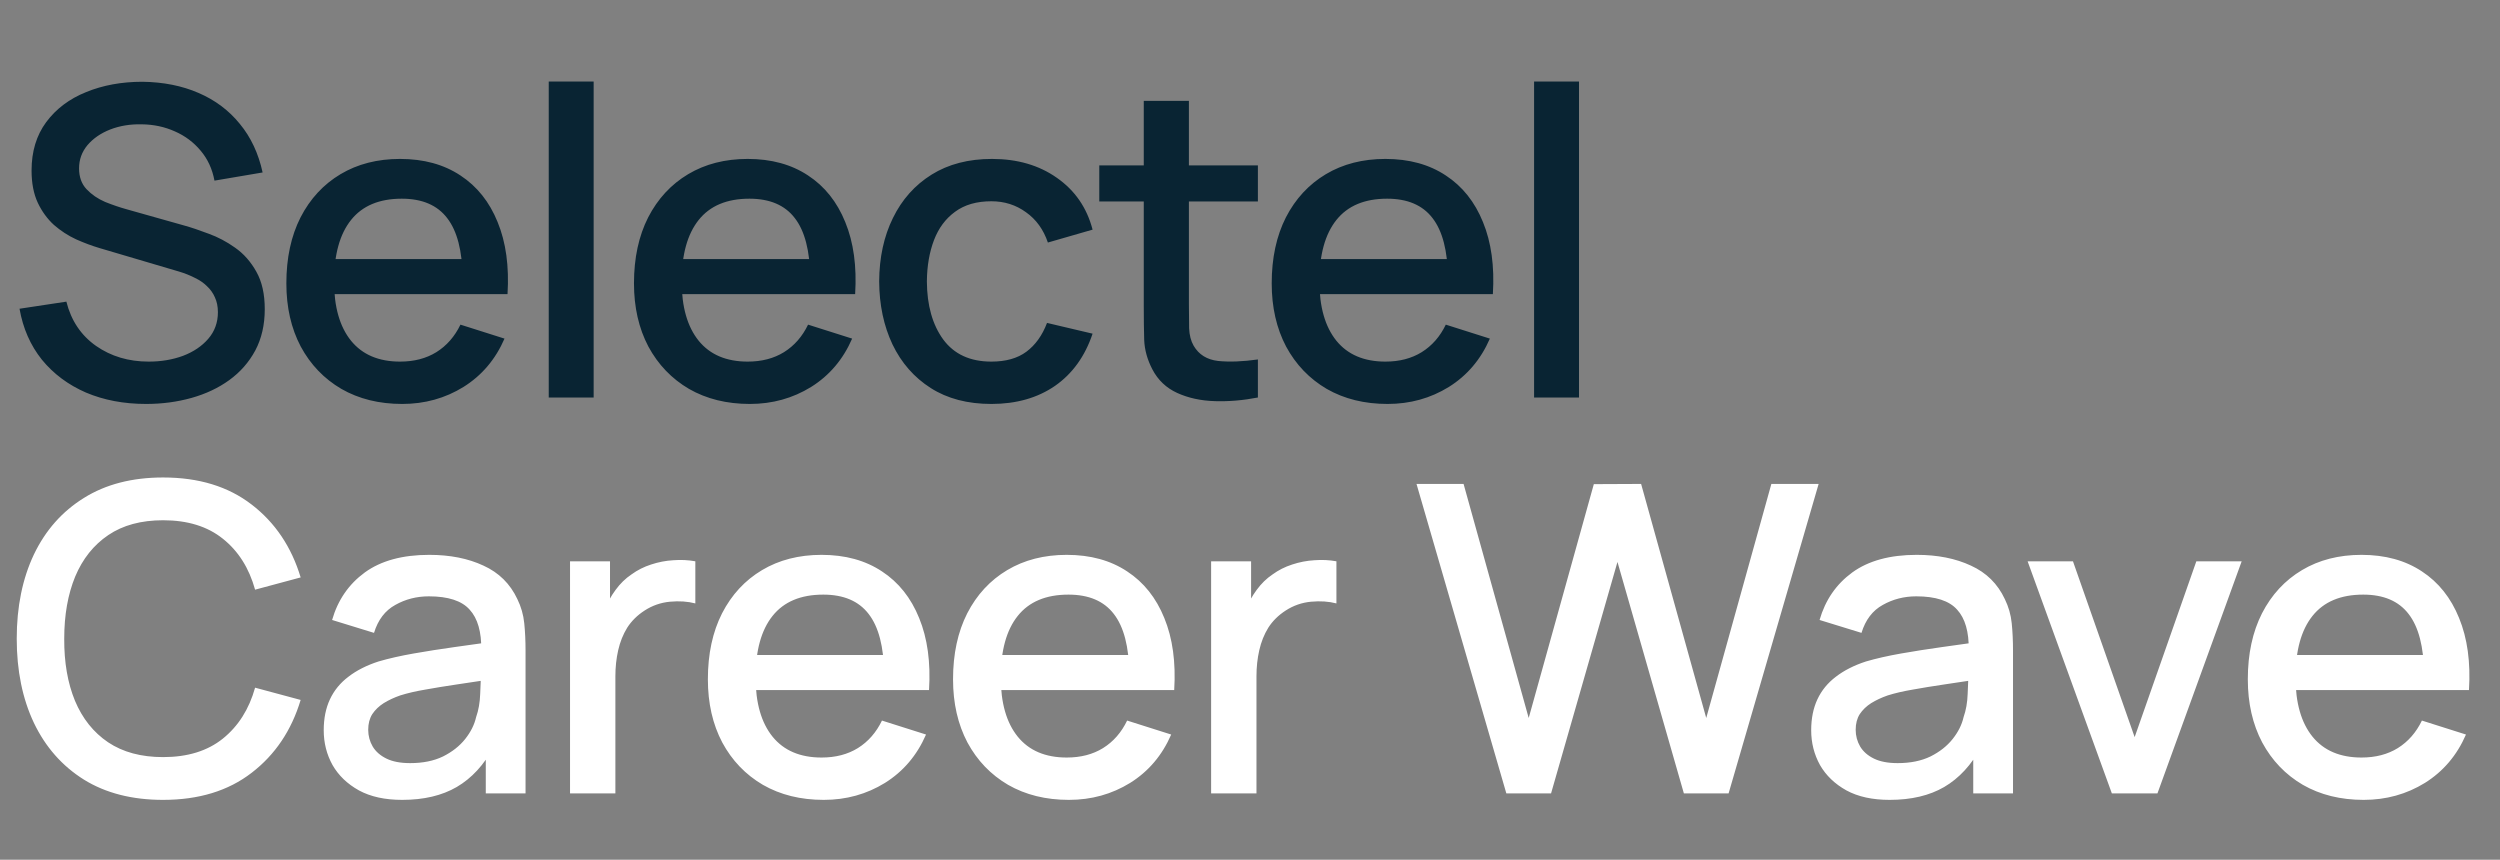
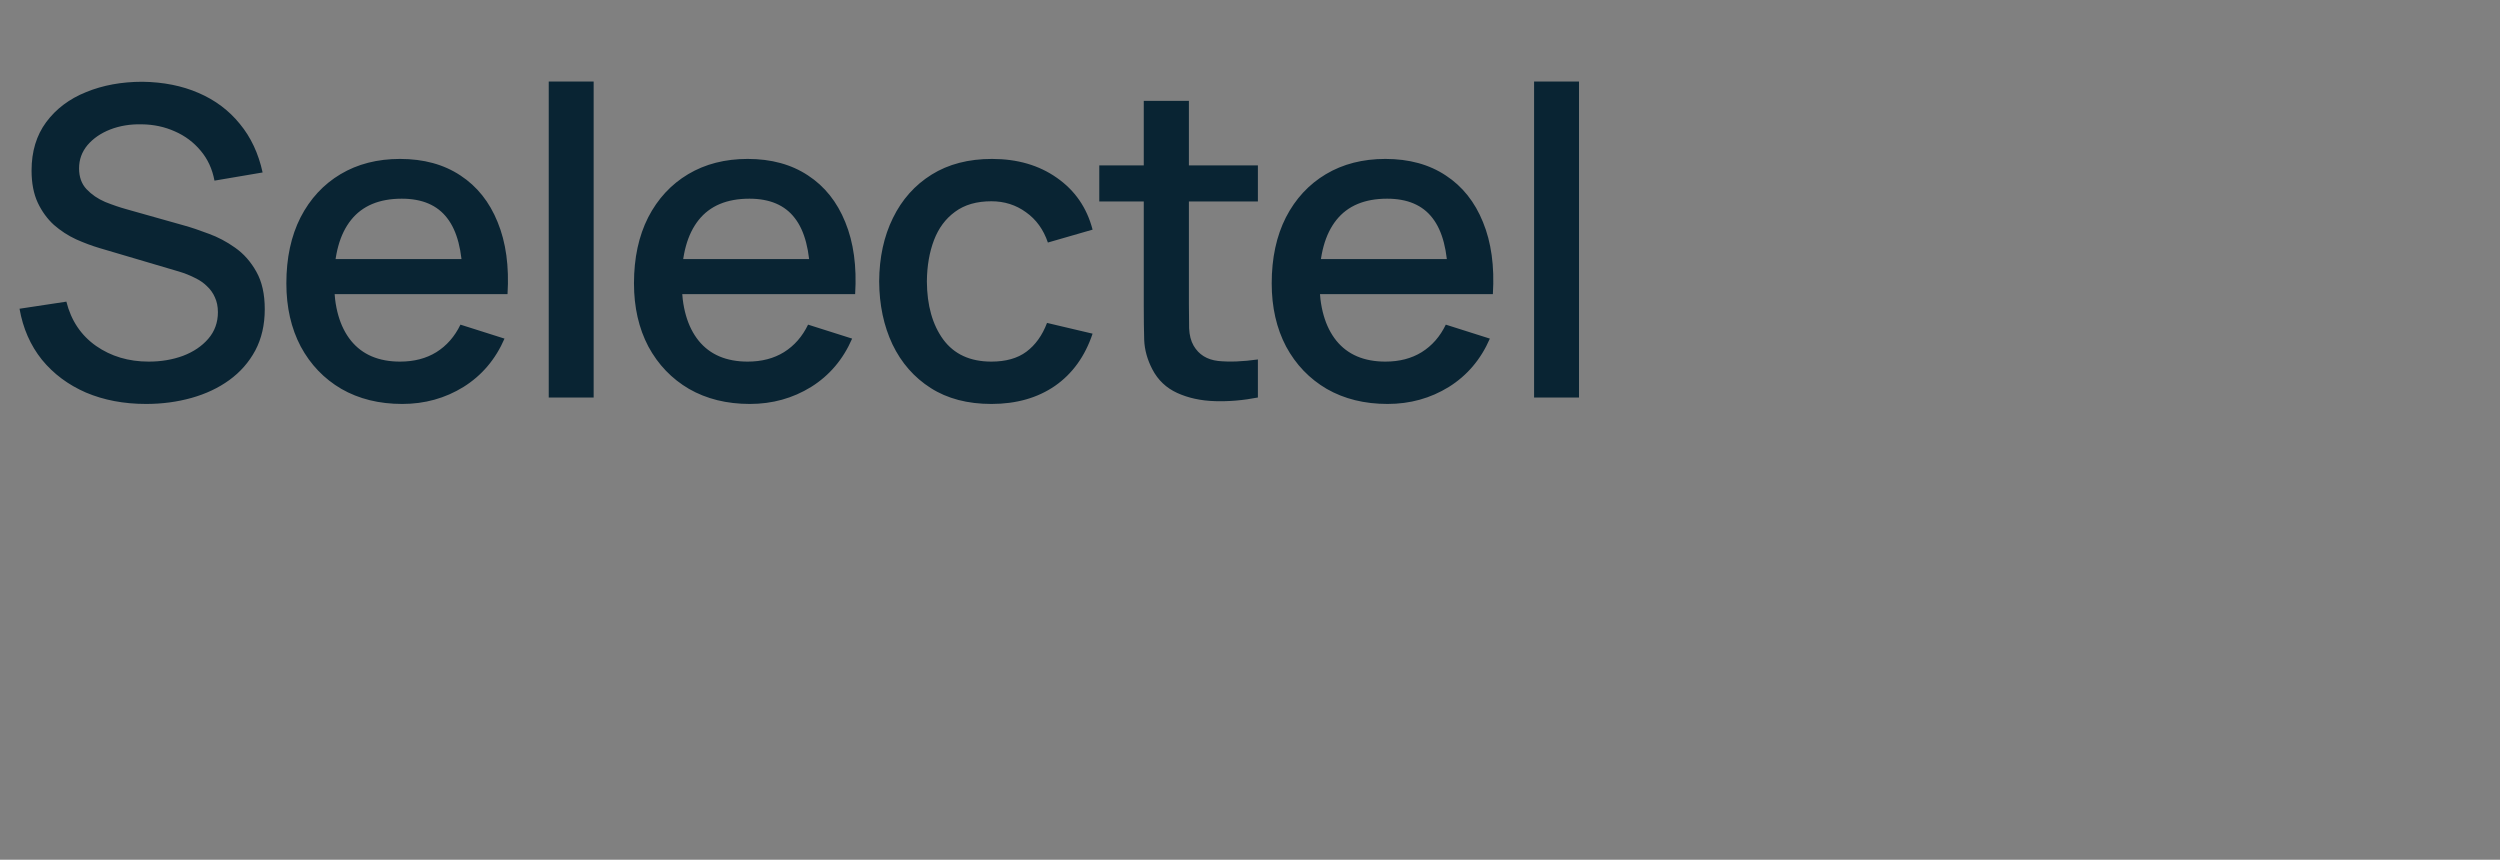
<svg xmlns="http://www.w3.org/2000/svg" width="221" height="76" viewBox="0 0 221 76" fill="none">
  <rect x="0" y="0" width="221" height="76" fill="#808080" stroke="none" />
  <path d="M12.917 35.709C10.954 35.709 9.18 35.373 7.597 34.702C6.026 34.018 4.728 33.049 3.702 31.795C2.689 30.528 2.03 29.027 1.726 27.292L5.868 26.665C6.286 28.337 7.16 29.642 8.49 30.579C9.82 31.504 11.371 31.966 13.145 31.966C14.247 31.966 15.26 31.795 16.185 31.453C17.11 31.098 17.851 30.598 18.408 29.952C18.978 29.293 19.263 28.508 19.263 27.596C19.263 27.102 19.174 26.665 18.997 26.285C18.832 25.905 18.598 25.576 18.294 25.297C18.003 25.006 17.642 24.759 17.211 24.556C16.793 24.341 16.331 24.157 15.824 24.005L8.813 21.934C8.129 21.731 7.432 21.472 6.723 21.155C6.014 20.826 5.361 20.401 4.766 19.882C4.183 19.35 3.708 18.698 3.341 17.925C2.974 17.14 2.79 16.19 2.79 15.075C2.79 13.39 3.221 11.965 4.082 10.8C4.956 9.622 6.134 8.735 7.616 8.14C9.098 7.532 10.757 7.228 12.594 7.228C14.443 7.253 16.096 7.583 17.553 8.216C19.022 8.849 20.238 9.761 21.201 10.952C22.176 12.13 22.848 13.561 23.215 15.246L18.959 15.968C18.769 14.942 18.363 14.062 17.743 13.327C17.122 12.58 16.362 12.01 15.463 11.617C14.563 11.212 13.588 11.003 12.537 10.99C11.524 10.965 10.592 11.117 9.744 11.446C8.908 11.775 8.237 12.238 7.73 12.833C7.236 13.428 6.989 14.112 6.989 14.885C6.989 15.645 7.211 16.259 7.654 16.728C8.097 17.197 8.642 17.57 9.288 17.849C9.947 18.115 10.599 18.337 11.245 18.514L16.299 19.939C16.932 20.116 17.648 20.357 18.446 20.661C19.256 20.952 20.035 21.364 20.783 21.896C21.543 22.428 22.17 23.137 22.664 24.024C23.158 24.898 23.405 26 23.405 27.33C23.405 28.711 23.126 29.927 22.569 30.978C22.012 32.017 21.245 32.891 20.27 33.6C19.307 34.297 18.192 34.822 16.926 35.177C15.659 35.532 14.323 35.709 12.917 35.709ZM35.555 35.709C33.516 35.709 31.723 35.266 30.178 34.379C28.645 33.48 27.448 32.232 26.587 30.636C25.738 29.027 25.314 27.165 25.314 25.05C25.314 22.808 25.732 20.864 26.568 19.217C27.417 17.57 28.595 16.297 30.102 15.398C31.609 14.499 33.364 14.049 35.365 14.049C37.455 14.049 39.235 14.537 40.704 15.512C42.173 16.475 43.269 17.849 43.991 19.635C44.726 21.421 45.017 23.543 44.865 26H40.894V24.556C40.869 22.175 40.413 20.414 39.526 19.274C38.652 18.134 37.316 17.564 35.517 17.564C33.528 17.564 32.034 18.191 31.033 19.445C30.032 20.699 29.532 22.51 29.532 24.879C29.532 27.134 30.032 28.882 31.033 30.123C32.034 31.352 33.478 31.966 35.365 31.966C36.606 31.966 37.677 31.687 38.576 31.13C39.488 30.56 40.197 29.749 40.704 28.698L44.599 29.933C43.801 31.77 42.591 33.195 40.97 34.208C39.349 35.209 37.544 35.709 35.555 35.709ZM28.24 26V22.903H42.889V26H28.24ZM48.508 35.139V7.209H52.479V35.139H48.508ZM66.285 35.709C64.246 35.709 62.454 35.266 60.908 34.379C59.376 33.48 58.179 32.232 57.317 30.636C56.469 29.027 56.044 27.165 56.044 25.05C56.044 22.808 56.462 20.864 57.298 19.217C58.147 17.57 59.325 16.297 60.832 15.398C62.34 14.499 64.094 14.049 66.095 14.049C68.185 14.049 69.965 14.537 71.434 15.512C72.904 16.475 73.999 17.849 74.721 19.635C75.456 21.421 75.747 23.543 75.595 26H71.624V24.556C71.599 22.175 71.143 20.414 70.256 19.274C69.382 18.134 68.046 17.564 66.247 17.564C64.259 17.564 62.764 18.191 61.763 19.445C60.763 20.699 60.262 22.51 60.262 24.879C60.262 27.134 60.763 28.882 61.763 30.123C62.764 31.352 64.208 31.966 66.095 31.966C67.337 31.966 68.407 31.687 69.306 31.13C70.218 30.56 70.928 29.749 71.434 28.698L75.329 29.933C74.531 31.77 73.322 33.195 71.7 34.208C70.079 35.209 68.274 35.709 66.285 35.709ZM58.97 26V22.903H73.619V26H58.97ZM87.636 35.709C85.534 35.709 83.748 35.24 82.278 34.303C80.809 33.366 79.682 32.08 78.896 30.446C78.124 28.812 77.731 26.956 77.718 24.879C77.731 22.764 78.136 20.895 78.934 19.274C79.732 17.64 80.872 16.361 82.354 15.436C83.836 14.511 85.616 14.049 87.693 14.049C89.935 14.049 91.848 14.606 93.431 15.721C95.027 16.836 96.079 18.362 96.585 20.3L92.633 21.44C92.241 20.287 91.595 19.394 90.695 18.761C89.809 18.115 88.789 17.792 87.636 17.792C86.332 17.792 85.261 18.102 84.425 18.723C83.589 19.331 82.969 20.167 82.563 21.231C82.158 22.295 81.949 23.511 81.936 24.879C81.949 26.994 82.43 28.704 83.38 30.009C84.343 31.314 85.762 31.966 87.636 31.966C88.916 31.966 89.948 31.675 90.733 31.092C91.531 30.497 92.139 29.648 92.557 28.546L96.585 29.496C95.914 31.497 94.806 33.036 93.26 34.113C91.715 35.177 89.84 35.709 87.636 35.709ZM111.198 35.139C109.906 35.392 108.639 35.5 107.398 35.462C106.157 35.424 105.048 35.183 104.073 34.74C103.098 34.297 102.363 33.6 101.869 32.65C101.426 31.801 101.185 30.94 101.147 30.066C101.122 29.179 101.109 28.179 101.109 27.064V8.919H105.099V26.874C105.099 27.697 105.105 28.413 105.118 29.021C105.143 29.629 105.276 30.142 105.517 30.56C105.973 31.345 106.695 31.795 107.683 31.909C108.684 32.01 109.855 31.966 111.198 31.776V35.139ZM97.176 17.811V14.619H111.198V17.811H97.176ZM122.66 35.709C120.621 35.709 118.829 35.266 117.283 34.379C115.751 33.48 114.554 32.232 113.692 30.636C112.844 29.027 112.419 27.165 112.419 25.05C112.419 22.808 112.837 20.864 113.673 19.217C114.522 17.57 115.7 16.297 117.207 15.398C118.715 14.499 120.469 14.049 122.47 14.049C124.56 14.049 126.34 14.537 127.809 15.512C129.279 16.475 130.374 17.849 131.096 19.635C131.831 21.421 132.122 23.543 131.97 26H127.999V24.556C127.974 22.175 127.518 20.414 126.631 19.274C125.757 18.134 124.421 17.564 122.622 17.564C120.634 17.564 119.139 18.191 118.138 19.445C117.138 20.699 116.637 22.51 116.637 24.879C116.637 27.134 117.138 28.882 118.138 30.123C119.139 31.352 120.583 31.966 122.47 31.966C123.712 31.966 124.782 31.687 125.681 31.13C126.593 30.56 127.303 29.749 127.809 28.698L131.704 29.933C130.906 31.77 129.697 33.195 128.075 34.208C126.454 35.209 124.649 35.709 122.66 35.709ZM115.345 26V22.903H129.994V26H115.345ZM135.613 35.139V7.209H139.584V35.139H135.613Z" fill="#092433" />
-   <path d="M14.418 70.709C11.682 70.709 9.351 70.114 7.426 68.923C5.501 67.72 4.025 66.048 2.999 63.907C1.986 61.766 1.479 59.284 1.479 56.459C1.479 53.634 1.986 51.152 2.999 49.011C4.025 46.87 5.501 45.205 7.426 44.014C9.351 42.811 11.682 42.209 14.418 42.209C17.572 42.209 20.181 43.007 22.246 44.603C24.323 46.199 25.767 48.346 26.578 51.044L22.55 52.127C22.018 50.214 21.068 48.713 19.7 47.624C18.345 46.535 16.584 45.99 14.418 45.99C12.48 45.99 10.865 46.427 9.573 47.301C8.281 48.175 7.306 49.397 6.647 50.968C6.001 52.539 5.678 54.369 5.678 56.459C5.665 58.549 5.982 60.379 6.628 61.95C7.287 63.521 8.262 64.743 9.554 65.617C10.858 66.491 12.48 66.928 14.418 66.928C16.584 66.928 18.345 66.383 19.7 65.294C21.068 64.192 22.018 62.691 22.55 60.791L26.578 61.874C25.767 64.572 24.323 66.719 22.246 68.315C20.181 69.911 17.572 70.709 14.418 70.709ZM35.552 70.709C34.032 70.709 32.759 70.43 31.733 69.873C30.707 69.303 29.928 68.556 29.396 67.631C28.876 66.694 28.617 65.668 28.617 64.553C28.617 63.514 28.8 62.602 29.168 61.817C29.535 61.032 30.08 60.367 30.802 59.822C31.524 59.265 32.41 58.815 33.462 58.473C34.374 58.207 35.406 57.973 36.559 57.77C37.711 57.567 38.921 57.377 40.188 57.2C41.467 57.023 42.734 56.845 43.988 56.668L42.544 57.466C42.569 55.857 42.227 54.667 41.518 53.894C40.821 53.109 39.618 52.716 37.908 52.716C36.831 52.716 35.843 52.969 34.944 53.476C34.044 53.97 33.417 54.793 33.063 55.946L29.358 54.806C29.864 53.045 30.827 51.646 32.246 50.607C33.677 49.568 35.577 49.049 37.946 49.049C39.782 49.049 41.378 49.366 42.734 49.999C44.102 50.62 45.102 51.608 45.736 52.963C46.065 53.634 46.268 54.344 46.344 55.091C46.42 55.838 46.458 56.643 46.458 57.504V70.139H42.943V65.446L43.627 66.054C42.778 67.625 41.695 68.796 40.378 69.569C39.073 70.329 37.464 70.709 35.552 70.709ZM36.255 67.46C37.382 67.46 38.351 67.264 39.162 66.871C39.972 66.466 40.625 65.953 41.119 65.332C41.613 64.711 41.936 64.065 42.088 63.394C42.303 62.786 42.423 62.102 42.449 61.342C42.487 60.582 42.506 59.974 42.506 59.518L43.798 59.993C42.544 60.183 41.404 60.354 40.378 60.506C39.352 60.658 38.421 60.81 37.585 60.962C36.761 61.101 36.027 61.272 35.381 61.475C34.836 61.665 34.348 61.893 33.918 62.159C33.5 62.425 33.164 62.748 32.911 63.128C32.67 63.508 32.55 63.97 32.55 64.515C32.55 65.047 32.683 65.541 32.949 65.997C33.215 66.44 33.62 66.795 34.165 67.061C34.709 67.327 35.406 67.46 36.255 67.46ZM50.391 70.139V49.619H53.925V54.597L53.431 53.951C53.685 53.292 54.014 52.691 54.419 52.146C54.825 51.589 55.293 51.133 55.825 50.778C56.345 50.398 56.921 50.107 57.554 49.904C58.2 49.689 58.859 49.562 59.53 49.524C60.202 49.473 60.848 49.505 61.468 49.619V53.343C60.797 53.166 60.05 53.115 59.226 53.191C58.416 53.267 57.668 53.527 56.984 53.97C56.338 54.388 55.825 54.895 55.445 55.49C55.078 56.085 54.812 56.75 54.647 57.485C54.483 58.207 54.4 58.973 54.4 59.784V70.139H50.391ZM72.817 70.709C70.777 70.709 68.985 70.266 67.44 69.379C65.907 68.48 64.71 67.232 63.849 65.636C63 64.027 62.576 62.165 62.576 60.05C62.576 57.808 62.994 55.864 63.83 54.217C64.678 52.57 65.856 51.297 67.364 50.398C68.871 49.499 70.625 49.049 72.627 49.049C74.717 49.049 76.496 49.537 77.966 50.512C79.435 51.475 80.531 52.849 81.253 54.635C81.987 56.421 82.279 58.543 82.127 61H78.156V59.556C78.13 57.175 77.674 55.414 76.788 54.274C75.914 53.134 74.577 52.564 72.779 52.564C70.79 52.564 69.295 53.191 68.295 54.445C67.294 55.699 66.794 57.51 66.794 59.879C66.794 62.134 67.294 63.882 68.295 65.123C69.295 66.352 70.739 66.966 72.627 66.966C73.868 66.966 74.938 66.687 75.838 66.13C76.75 65.56 77.459 64.749 77.966 63.698L81.861 64.933C81.063 66.77 79.853 68.195 78.232 69.208C76.61 70.209 74.805 70.709 72.817 70.709ZM65.502 61V57.903H80.151V61H65.502ZM94.49 70.709C92.451 70.709 90.659 70.266 89.114 69.379C87.581 68.48 86.384 67.232 85.522 65.636C84.674 64.027 84.249 62.165 84.249 60.05C84.249 57.808 84.668 55.864 85.504 54.217C86.352 52.57 87.53 51.297 89.037 50.398C90.545 49.499 92.299 49.049 94.3 49.049C96.391 49.049 98.17 49.537 99.639 50.512C101.109 51.475 102.204 52.849 102.926 54.635C103.661 56.421 103.952 58.543 103.8 61H99.829V59.556C99.804 57.175 99.348 55.414 98.462 54.274C97.588 53.134 96.251 52.564 94.453 52.564C92.464 52.564 90.969 53.191 89.969 54.445C88.968 55.699 88.468 57.51 88.468 59.879C88.468 62.134 88.968 63.882 89.969 65.123C90.969 66.352 92.413 66.966 94.3 66.966C95.542 66.966 96.612 66.687 97.511 66.13C98.424 65.56 99.133 64.749 99.639 63.698L103.534 64.933C102.736 66.77 101.527 68.195 99.906 69.208C98.284 70.209 96.479 70.709 94.49 70.709ZM87.175 61V57.903H101.824V61H87.175ZM107.063 70.139V49.619H110.597V54.597L110.103 53.951C110.357 53.292 110.686 52.691 111.091 52.146C111.497 51.589 111.965 51.133 112.497 50.778C113.017 50.398 113.593 50.107 114.226 49.904C114.872 49.689 115.531 49.562 116.202 49.524C116.874 49.473 117.52 49.505 118.14 49.619V53.343C117.469 53.166 116.722 53.115 115.898 53.191C115.088 53.267 114.34 53.527 113.656 53.97C113.01 54.388 112.497 54.895 112.117 55.49C111.75 56.085 111.484 56.75 111.319 57.485C111.155 58.207 111.072 58.973 111.072 59.784V70.139H107.063ZM133.161 70.139L125.219 42.779H129.38L135.137 63.47L140.894 42.798L145.074 42.779L150.831 63.47L156.588 42.779H160.768L152.807 70.139H148.855L142.984 49.676L137.113 70.139H133.161ZM167.044 70.709C165.524 70.709 164.251 70.43 163.225 69.873C162.199 69.303 161.42 68.556 160.888 67.631C160.369 66.694 160.109 65.668 160.109 64.553C160.109 63.514 160.293 62.602 160.66 61.817C161.027 61.032 161.572 60.367 162.294 59.822C163.016 59.265 163.903 58.815 164.954 58.473C165.866 58.207 166.898 57.973 168.051 57.77C169.204 57.567 170.413 57.377 171.68 57.2C172.959 57.023 174.226 56.845 175.48 56.668L174.036 57.466C174.061 55.857 173.719 54.667 173.01 53.894C172.313 53.109 171.11 52.716 169.4 52.716C168.323 52.716 167.335 52.969 166.436 53.476C165.537 53.97 164.91 54.793 164.555 55.946L160.85 54.806C161.357 53.045 162.319 51.646 163.738 50.607C165.169 49.568 167.069 49.049 169.438 49.049C171.275 49.049 172.871 49.366 174.226 49.999C175.594 50.62 176.595 51.608 177.228 52.963C177.557 53.634 177.76 54.344 177.836 55.091C177.912 55.838 177.95 56.643 177.95 57.504V70.139H174.435V65.446L175.119 66.054C174.27 67.625 173.187 68.796 171.87 69.569C170.565 70.329 168.957 70.709 167.044 70.709ZM167.747 67.46C168.874 67.46 169.843 67.264 170.654 66.871C171.465 66.466 172.117 65.953 172.611 65.332C173.105 64.711 173.428 64.065 173.58 63.394C173.795 62.786 173.916 62.102 173.941 61.342C173.979 60.582 173.998 59.974 173.998 59.518L175.29 59.993C174.036 60.183 172.896 60.354 171.87 60.506C170.844 60.658 169.913 60.81 169.077 60.962C168.254 61.101 167.519 61.272 166.873 61.475C166.328 61.665 165.841 61.893 165.41 62.159C164.992 62.425 164.656 62.748 164.403 63.128C164.162 63.508 164.042 63.97 164.042 64.515C164.042 65.047 164.175 65.541 164.441 65.997C164.707 66.44 165.112 66.795 165.657 67.061C166.202 67.327 166.898 67.46 167.747 67.46ZM186.689 70.139L179.241 49.619H183.25L188.703 65.161L194.156 49.619H198.165L190.717 70.139H186.689ZM208.948 70.709C206.908 70.709 205.116 70.266 203.571 69.379C202.038 68.48 200.841 67.232 199.98 65.636C199.131 64.027 198.707 62.165 198.707 60.05C198.707 57.808 199.125 55.864 199.961 54.217C200.809 52.57 201.987 51.297 203.495 50.398C205.002 49.499 206.756 49.049 208.758 49.049C210.848 49.049 212.627 49.537 214.097 50.512C215.566 51.475 216.662 52.849 217.384 54.635C218.118 56.421 218.41 58.543 218.258 61H214.287V59.556C214.261 57.175 213.805 55.414 212.919 54.274C212.045 53.134 210.708 52.564 208.91 52.564C206.921 52.564 205.426 53.191 204.426 54.445C203.425 55.699 202.925 57.51 202.925 59.879C202.925 62.134 203.425 63.882 204.426 65.123C205.426 66.352 206.87 66.966 208.758 66.966C209.999 66.966 211.069 66.687 211.969 66.13C212.881 65.56 213.59 64.749 214.097 63.698L217.992 64.933C217.194 66.77 215.984 68.195 214.363 69.208C212.741 70.209 210.936 70.709 208.948 70.709ZM201.633 61V57.903H216.282V61H201.633Z" fill="white" />
</svg>